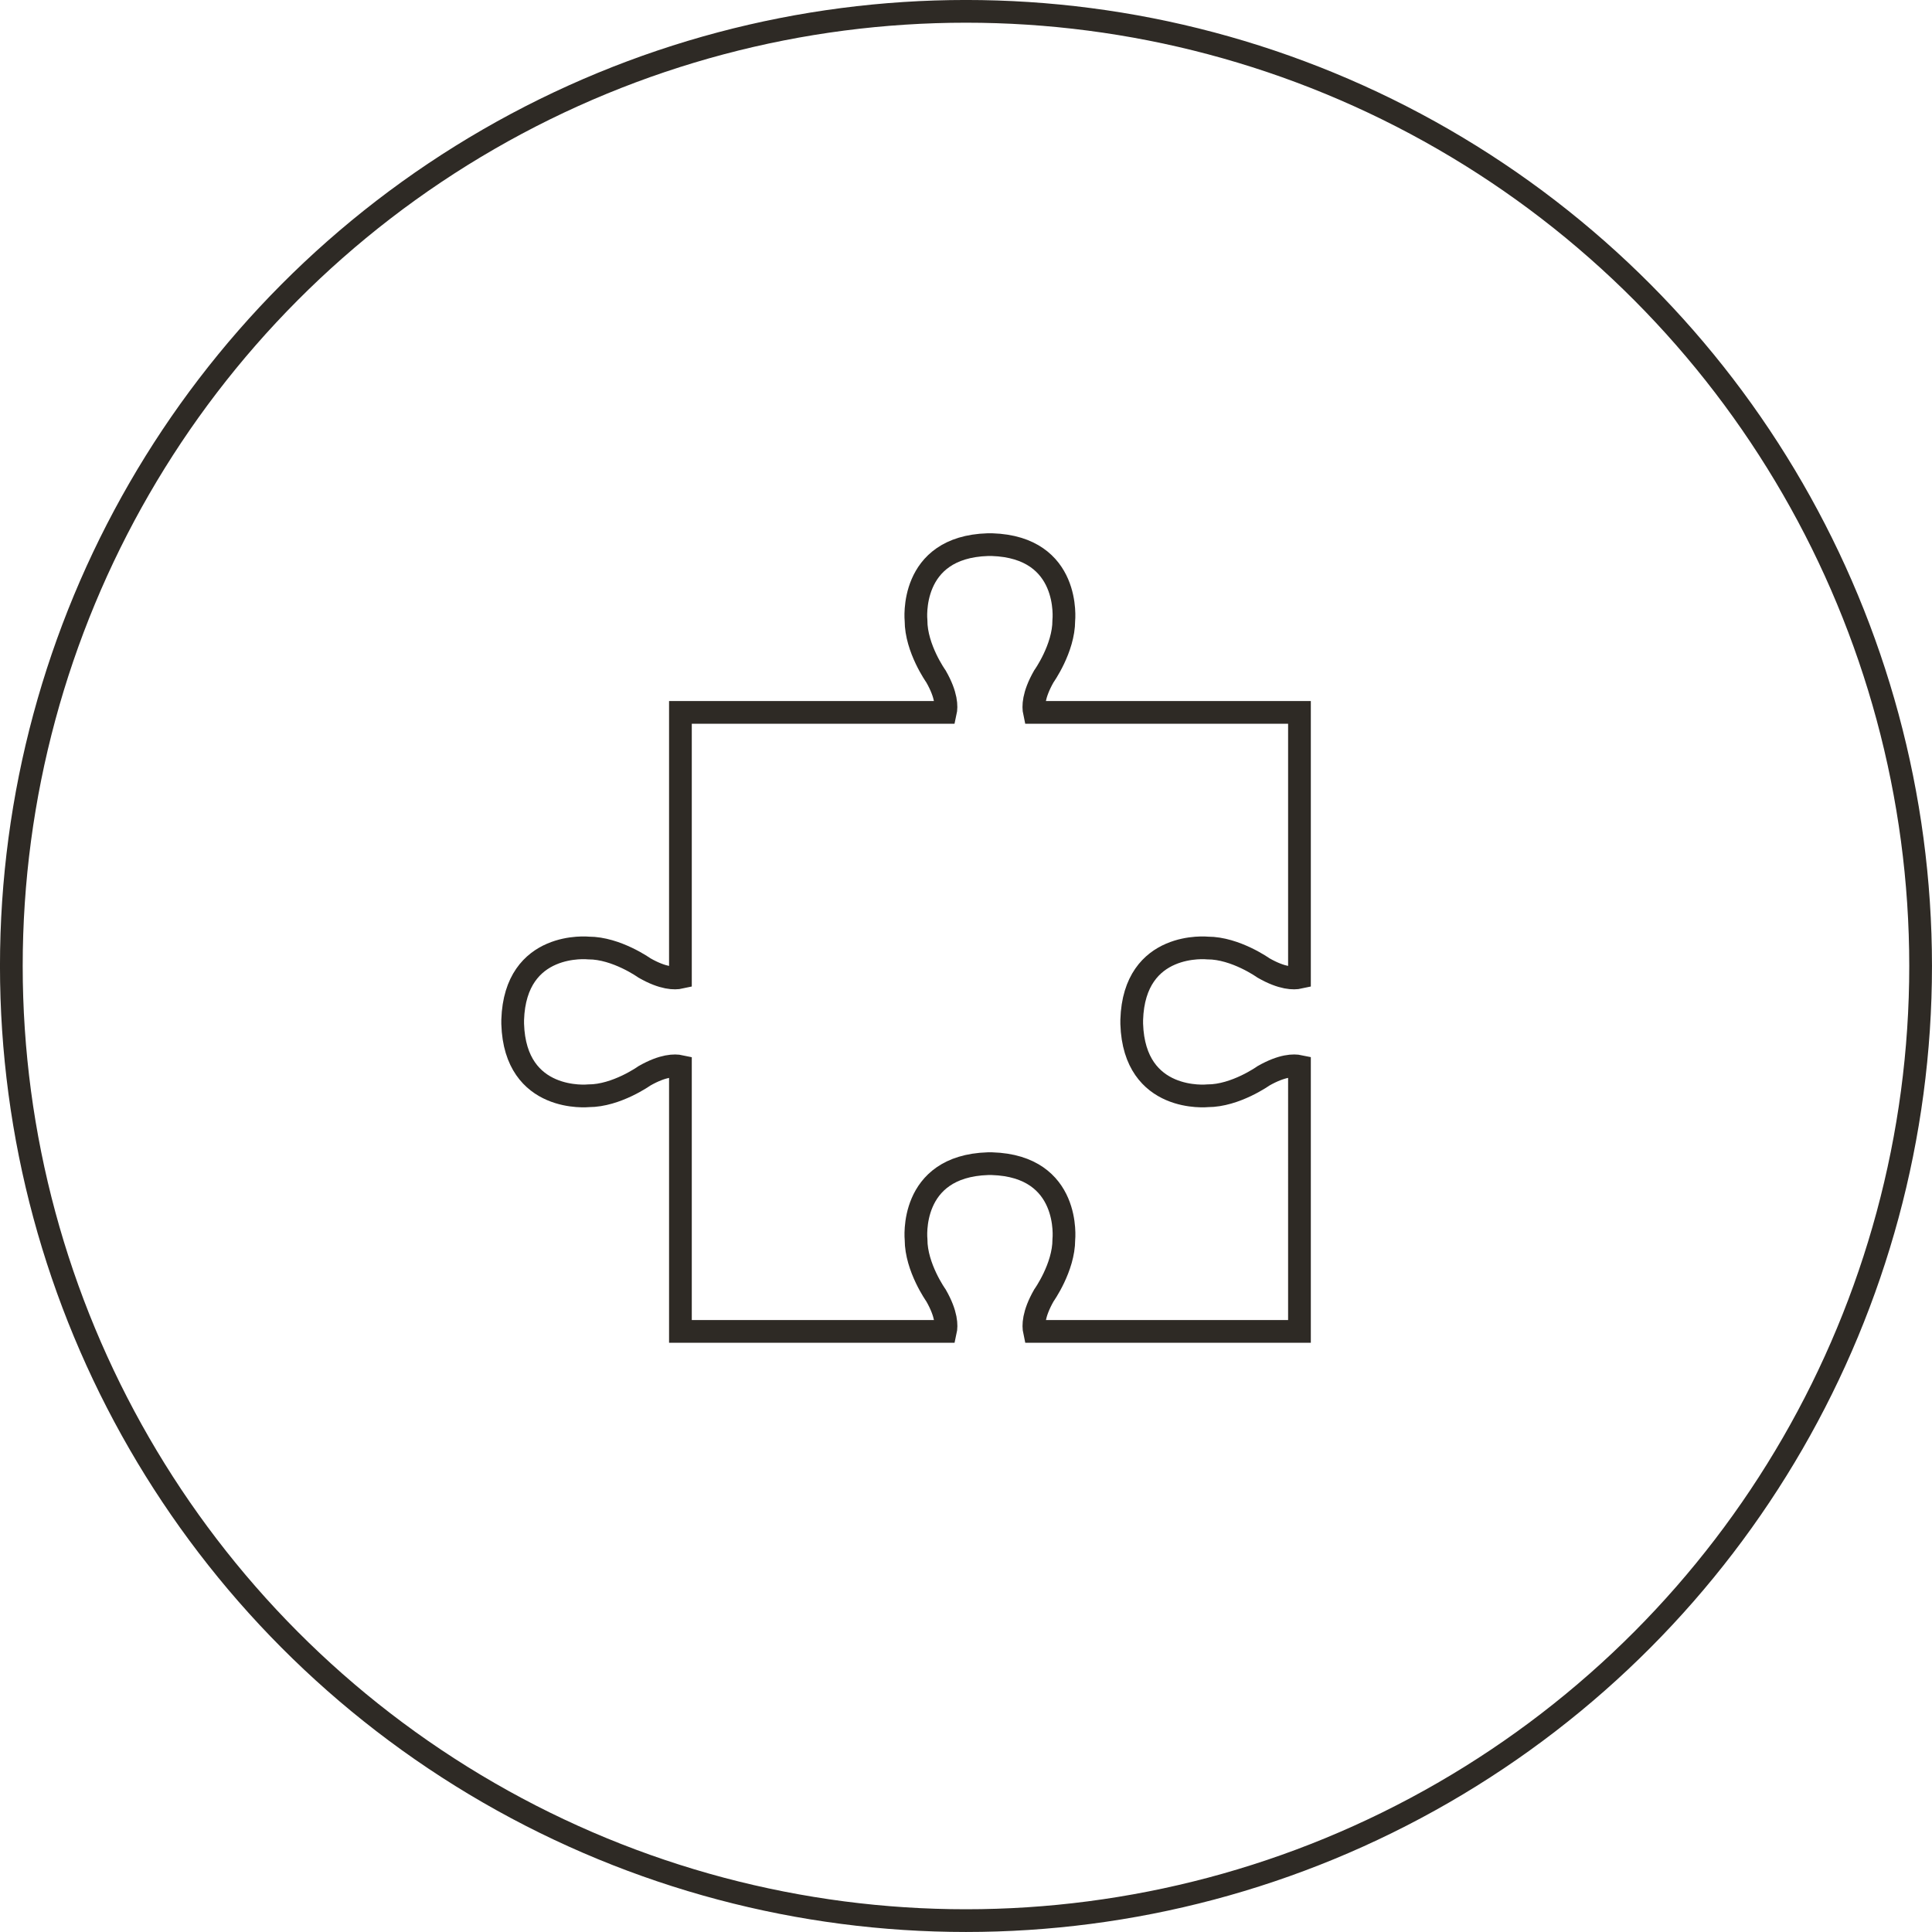
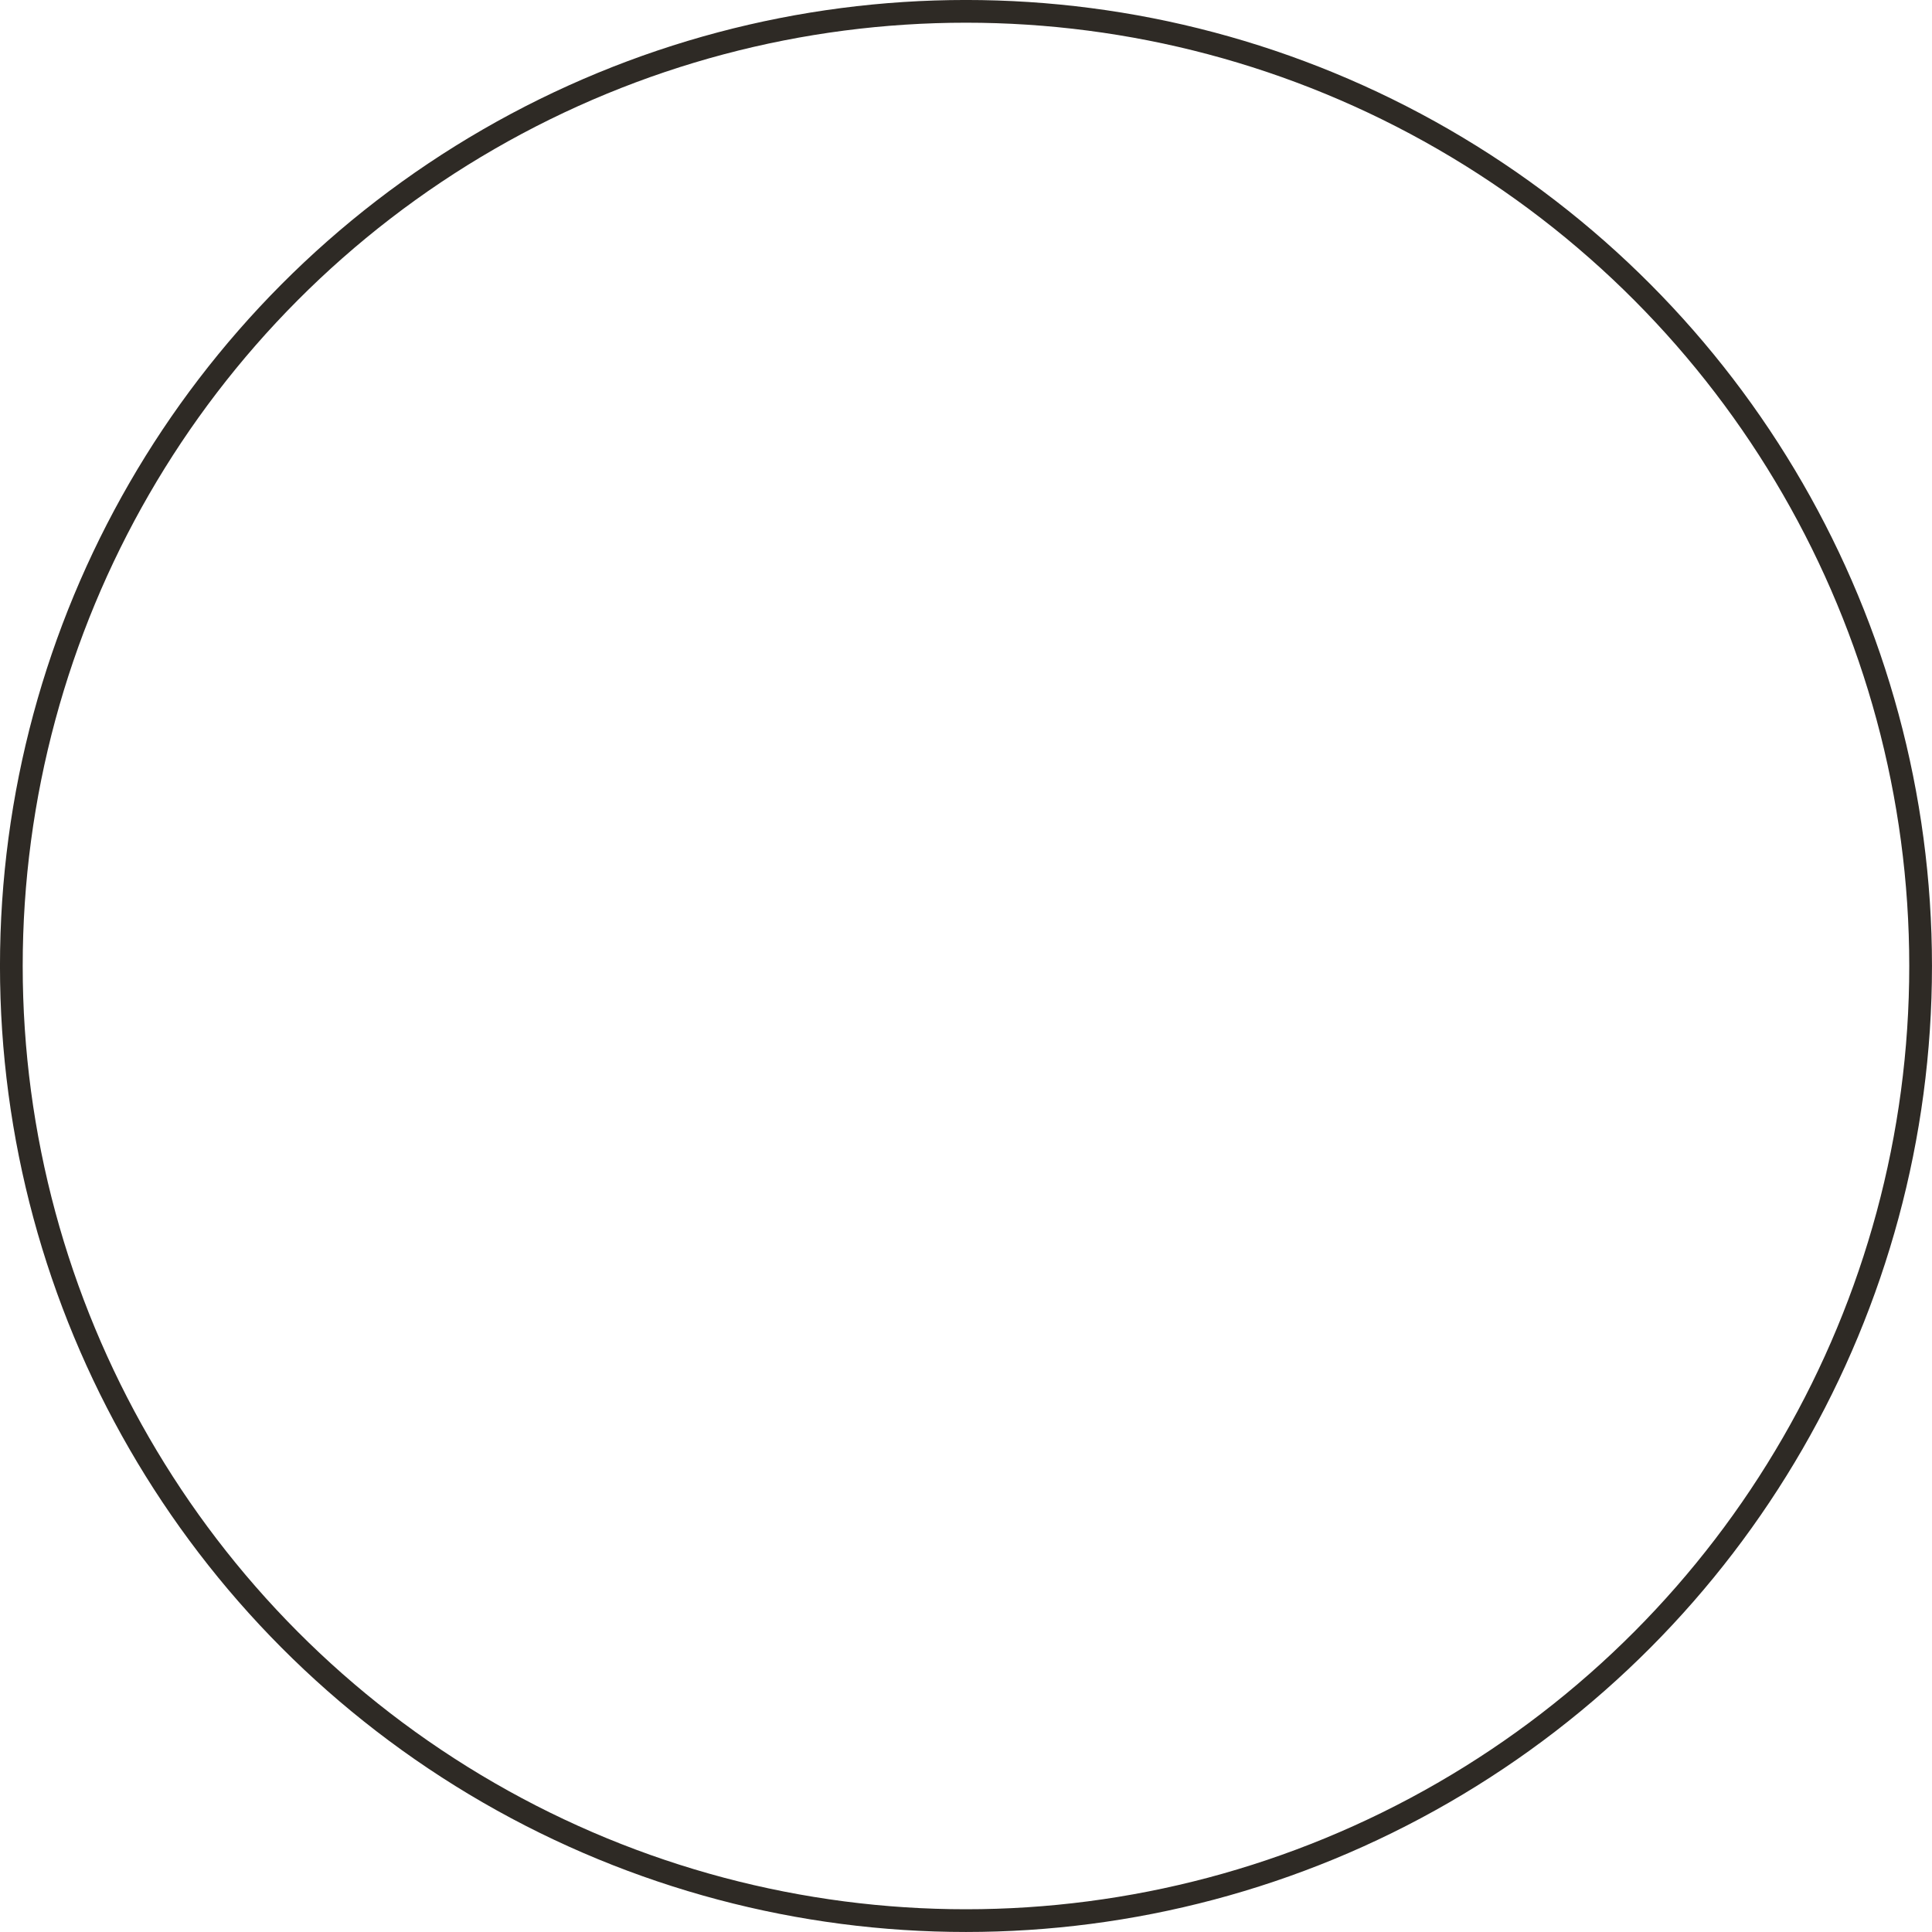
<svg xmlns="http://www.w3.org/2000/svg" id="Ebene_1" data-name="Ebene 1" viewBox="0 0 483.75 483.75">
  <defs>
    <style>.cls-1{fill:none;stroke:#2e2a25;stroke-width:5.69px;}</style>
  </defs>
  <circle class="cls-1" cx="241.87" cy="241.87" r="239.03" />
-   <path class="cls-1" d="M316.37,269.37s-7,5-14,5c0,0-18.36,1.92-19-18h0c0-.17,0-.33,0-.5s0-.32,0-.5h0c.61-19.92,19-18,19-18,7,0,14,5,14,5,4.72,2.7,7.61,2.67,9,2.36V178.37H259c-.3-1.39-.33-4.28,2.36-9,0,0,5-7,5-14,0,0,1.92-18.36-18-19v0l-.5,0-.5,0v0c-19.92.61-18,19-18,19,0,7,5,14,5,14,2.7,4.72,2.67,7.61,2.36,9H170.37v66.36c-1.39.31-4.28.34-9-2.36,0,0-7-5-14-5,0,0-18.36-1.92-19,18h0c0,.18,0,.33,0,.5s0,.33,0,.5h0c.61,19.92,19,18,19,18,7,0,14-5,14-5,4.72-2.69,7.61-2.66,9-2.36v66.36h66.36c.31-1.39.34-4.28-2.36-9,0,0-5-7-5-14,0,0-1.92-18.36,18-19v0l.5,0,.5,0v0c19.92.61,18,19,18,19,0,7-5,14-5,14-2.69,4.72-2.66,7.61-2.36,9h66.36V267C324,266.71,321.09,266.68,316.37,269.37Z" />
</svg>